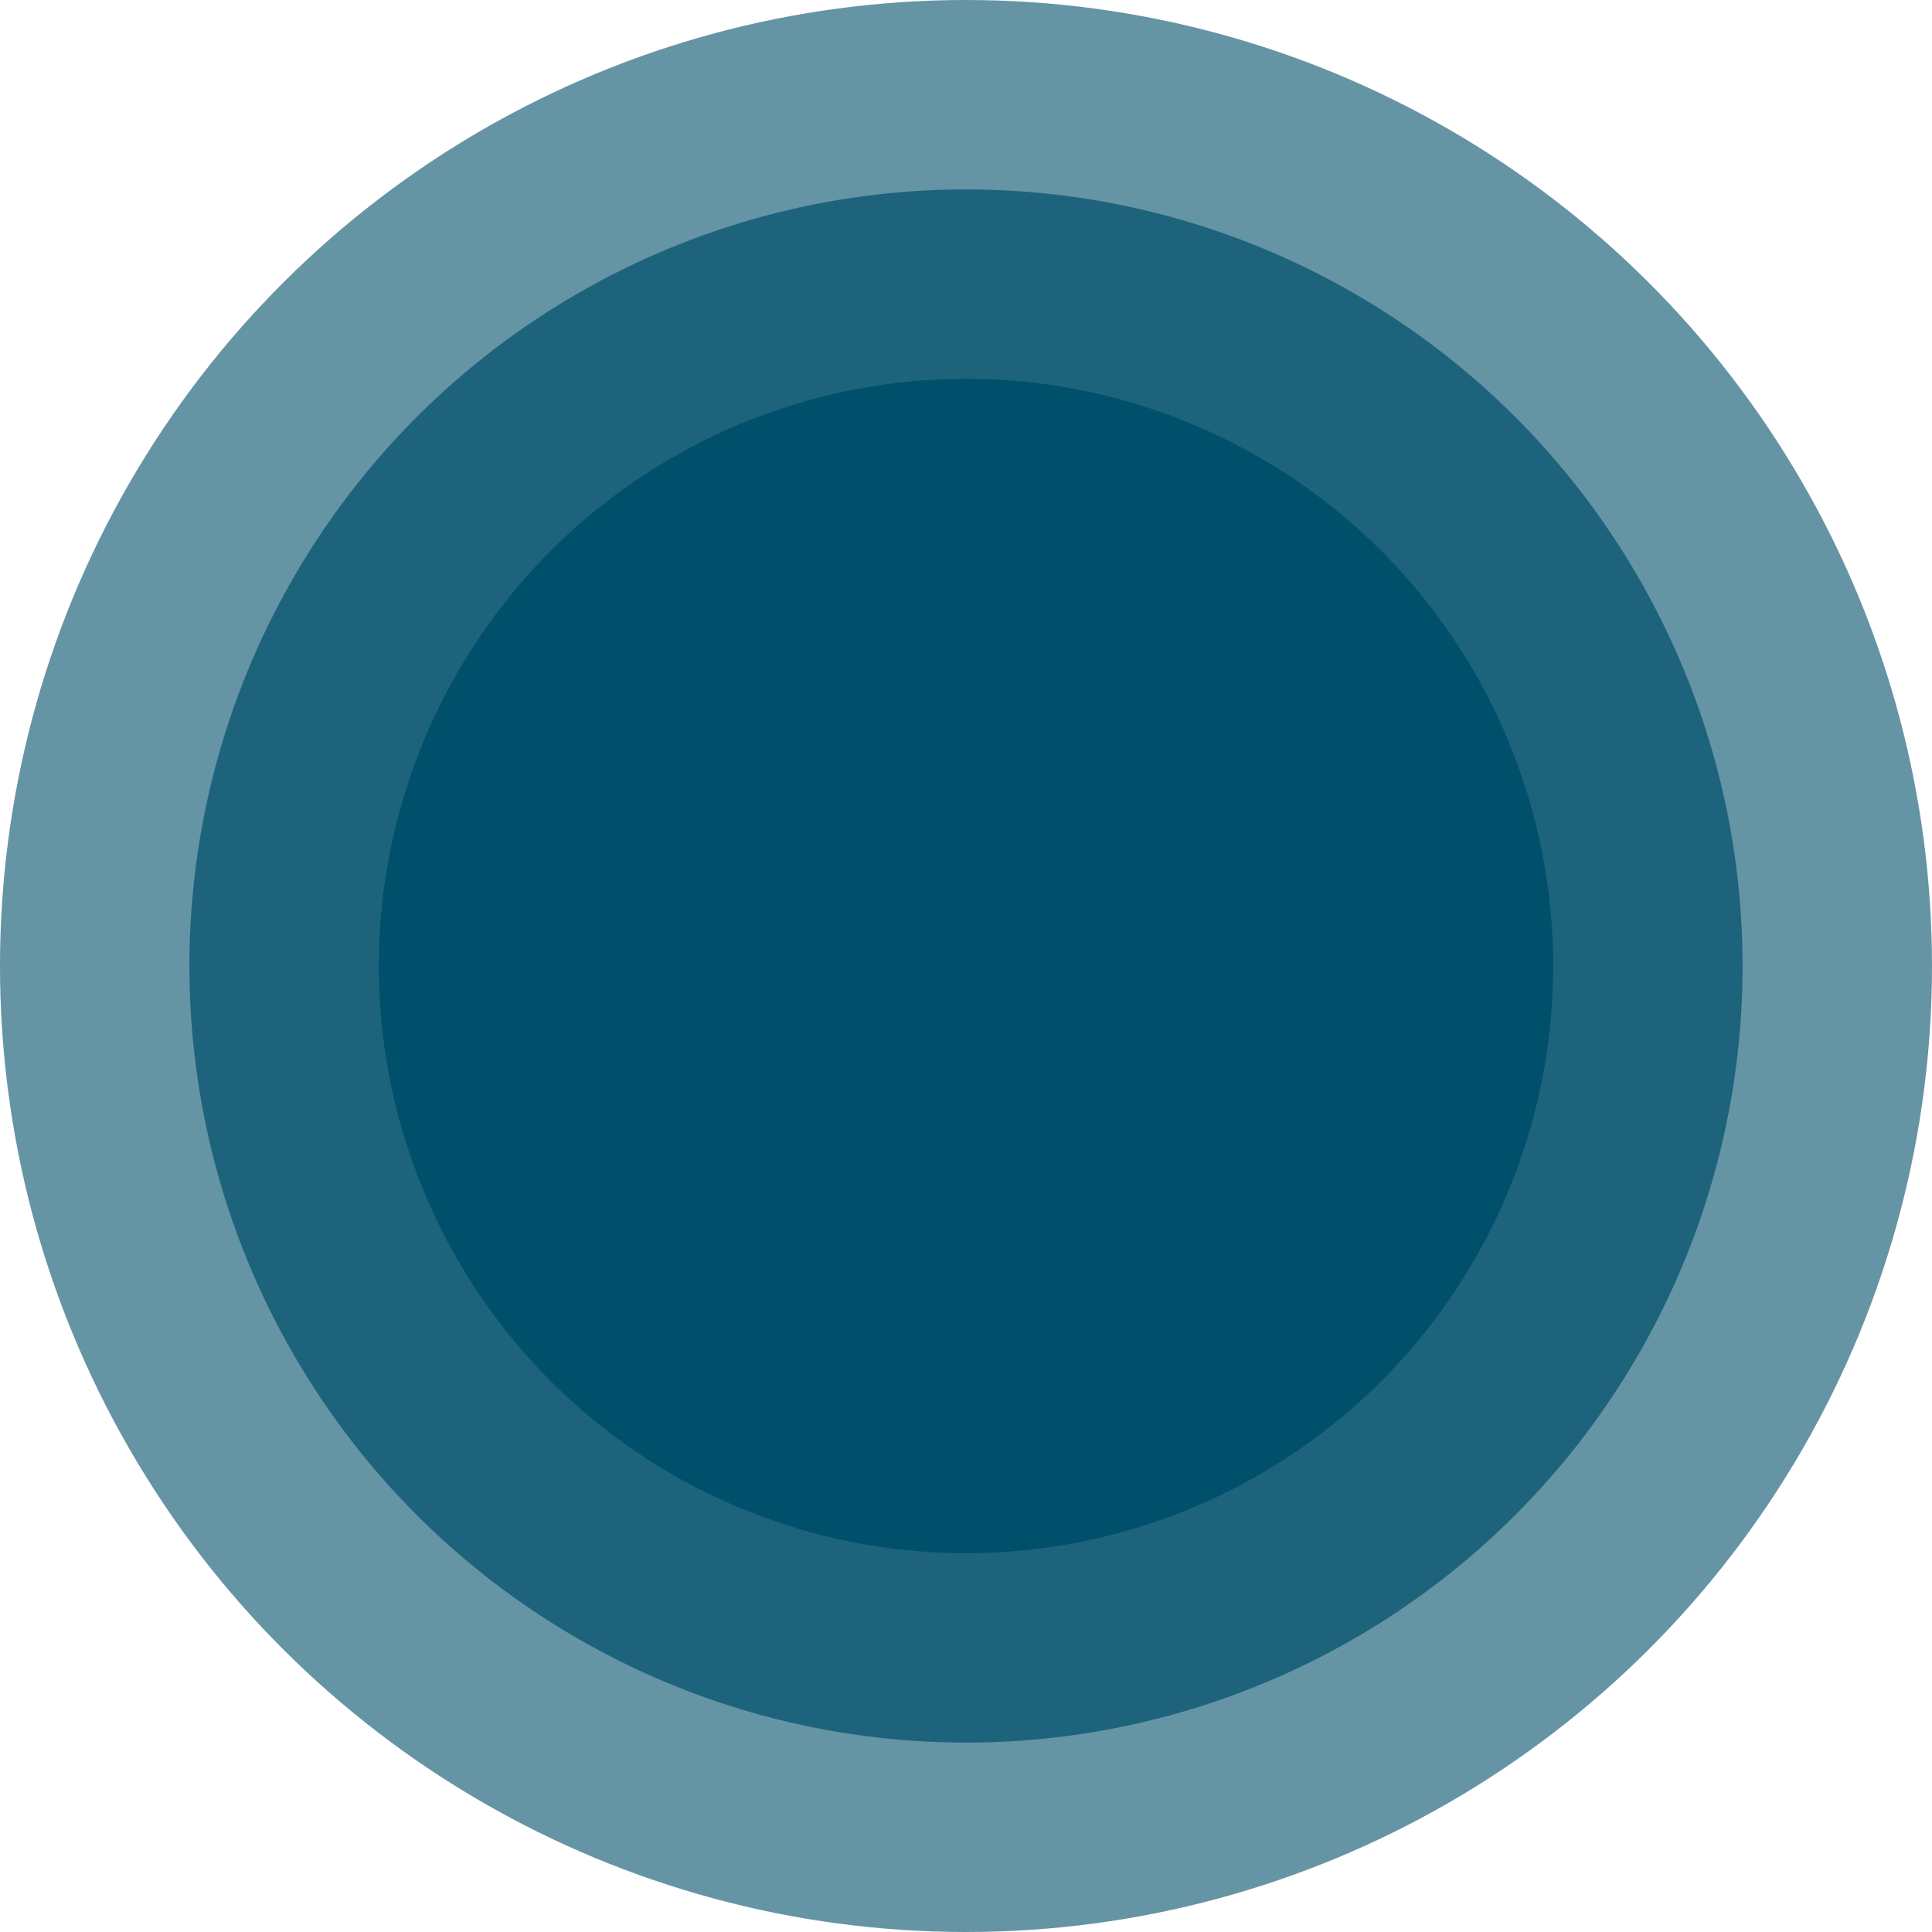
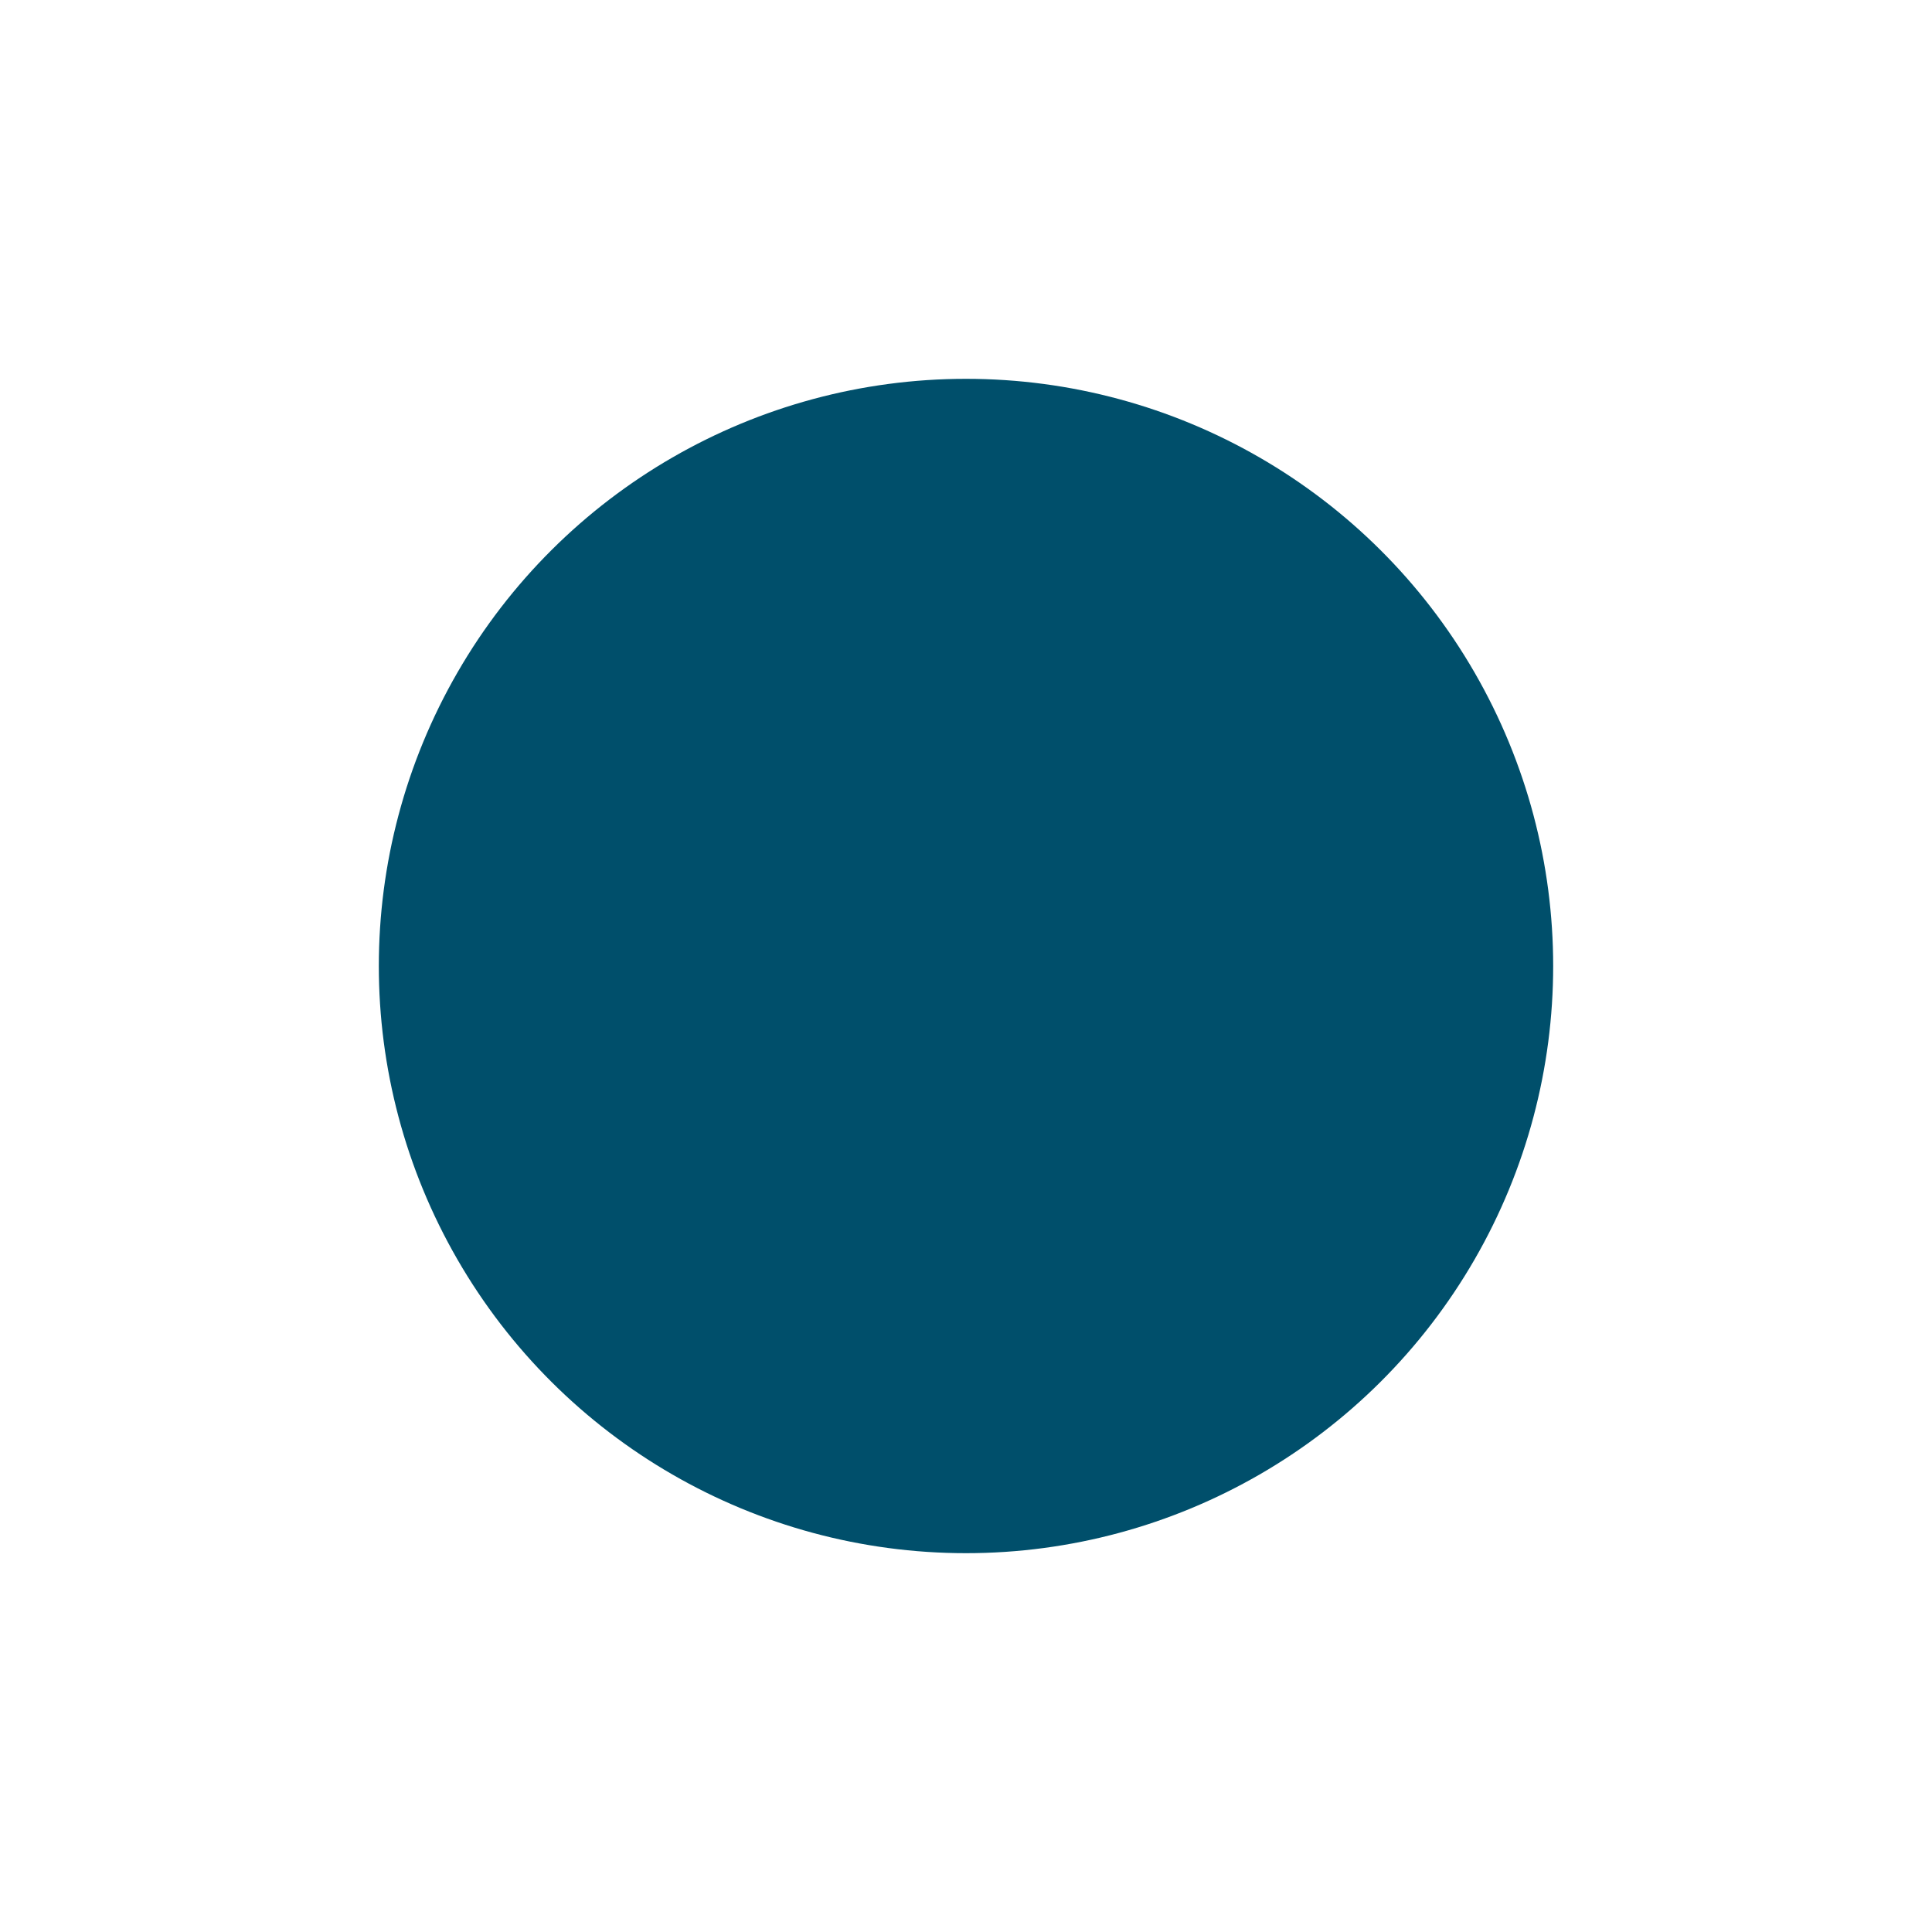
<svg xmlns="http://www.w3.org/2000/svg" width="140px" height="140px" viewBox="0 0 140 140" version="1.1">
  <title>489DEC6C-83E1-4412-BFB8-94896BDDDDB2</title>
  <g id="Skyward" stroke="none" stroke-width="1" fill="none" fill-rule="evenodd">
    <g id="Skyward-case_updates" transform="translate(-93, -3042)" fill="#004F6B">
      <g id="Group-10" transform="translate(93, 3042)">
-         <circle id="Oval" opacity="0.699" transform="translate(70, 70) rotate(-90) translate(-70, -70) " cx="70" cy="70" r="56.275" />
-         <circle id="Oval" opacity="0.603" transform="translate(70, 70) rotate(-90) translate(-70, -70) " cx="70" cy="70" r="70" />
        <circle id="Oval" transform="translate(70, 70) rotate(-90) translate(-70, -70) " cx="70" cy="70" r="42.549" />
      </g>
    </g>
  </g>
</svg>